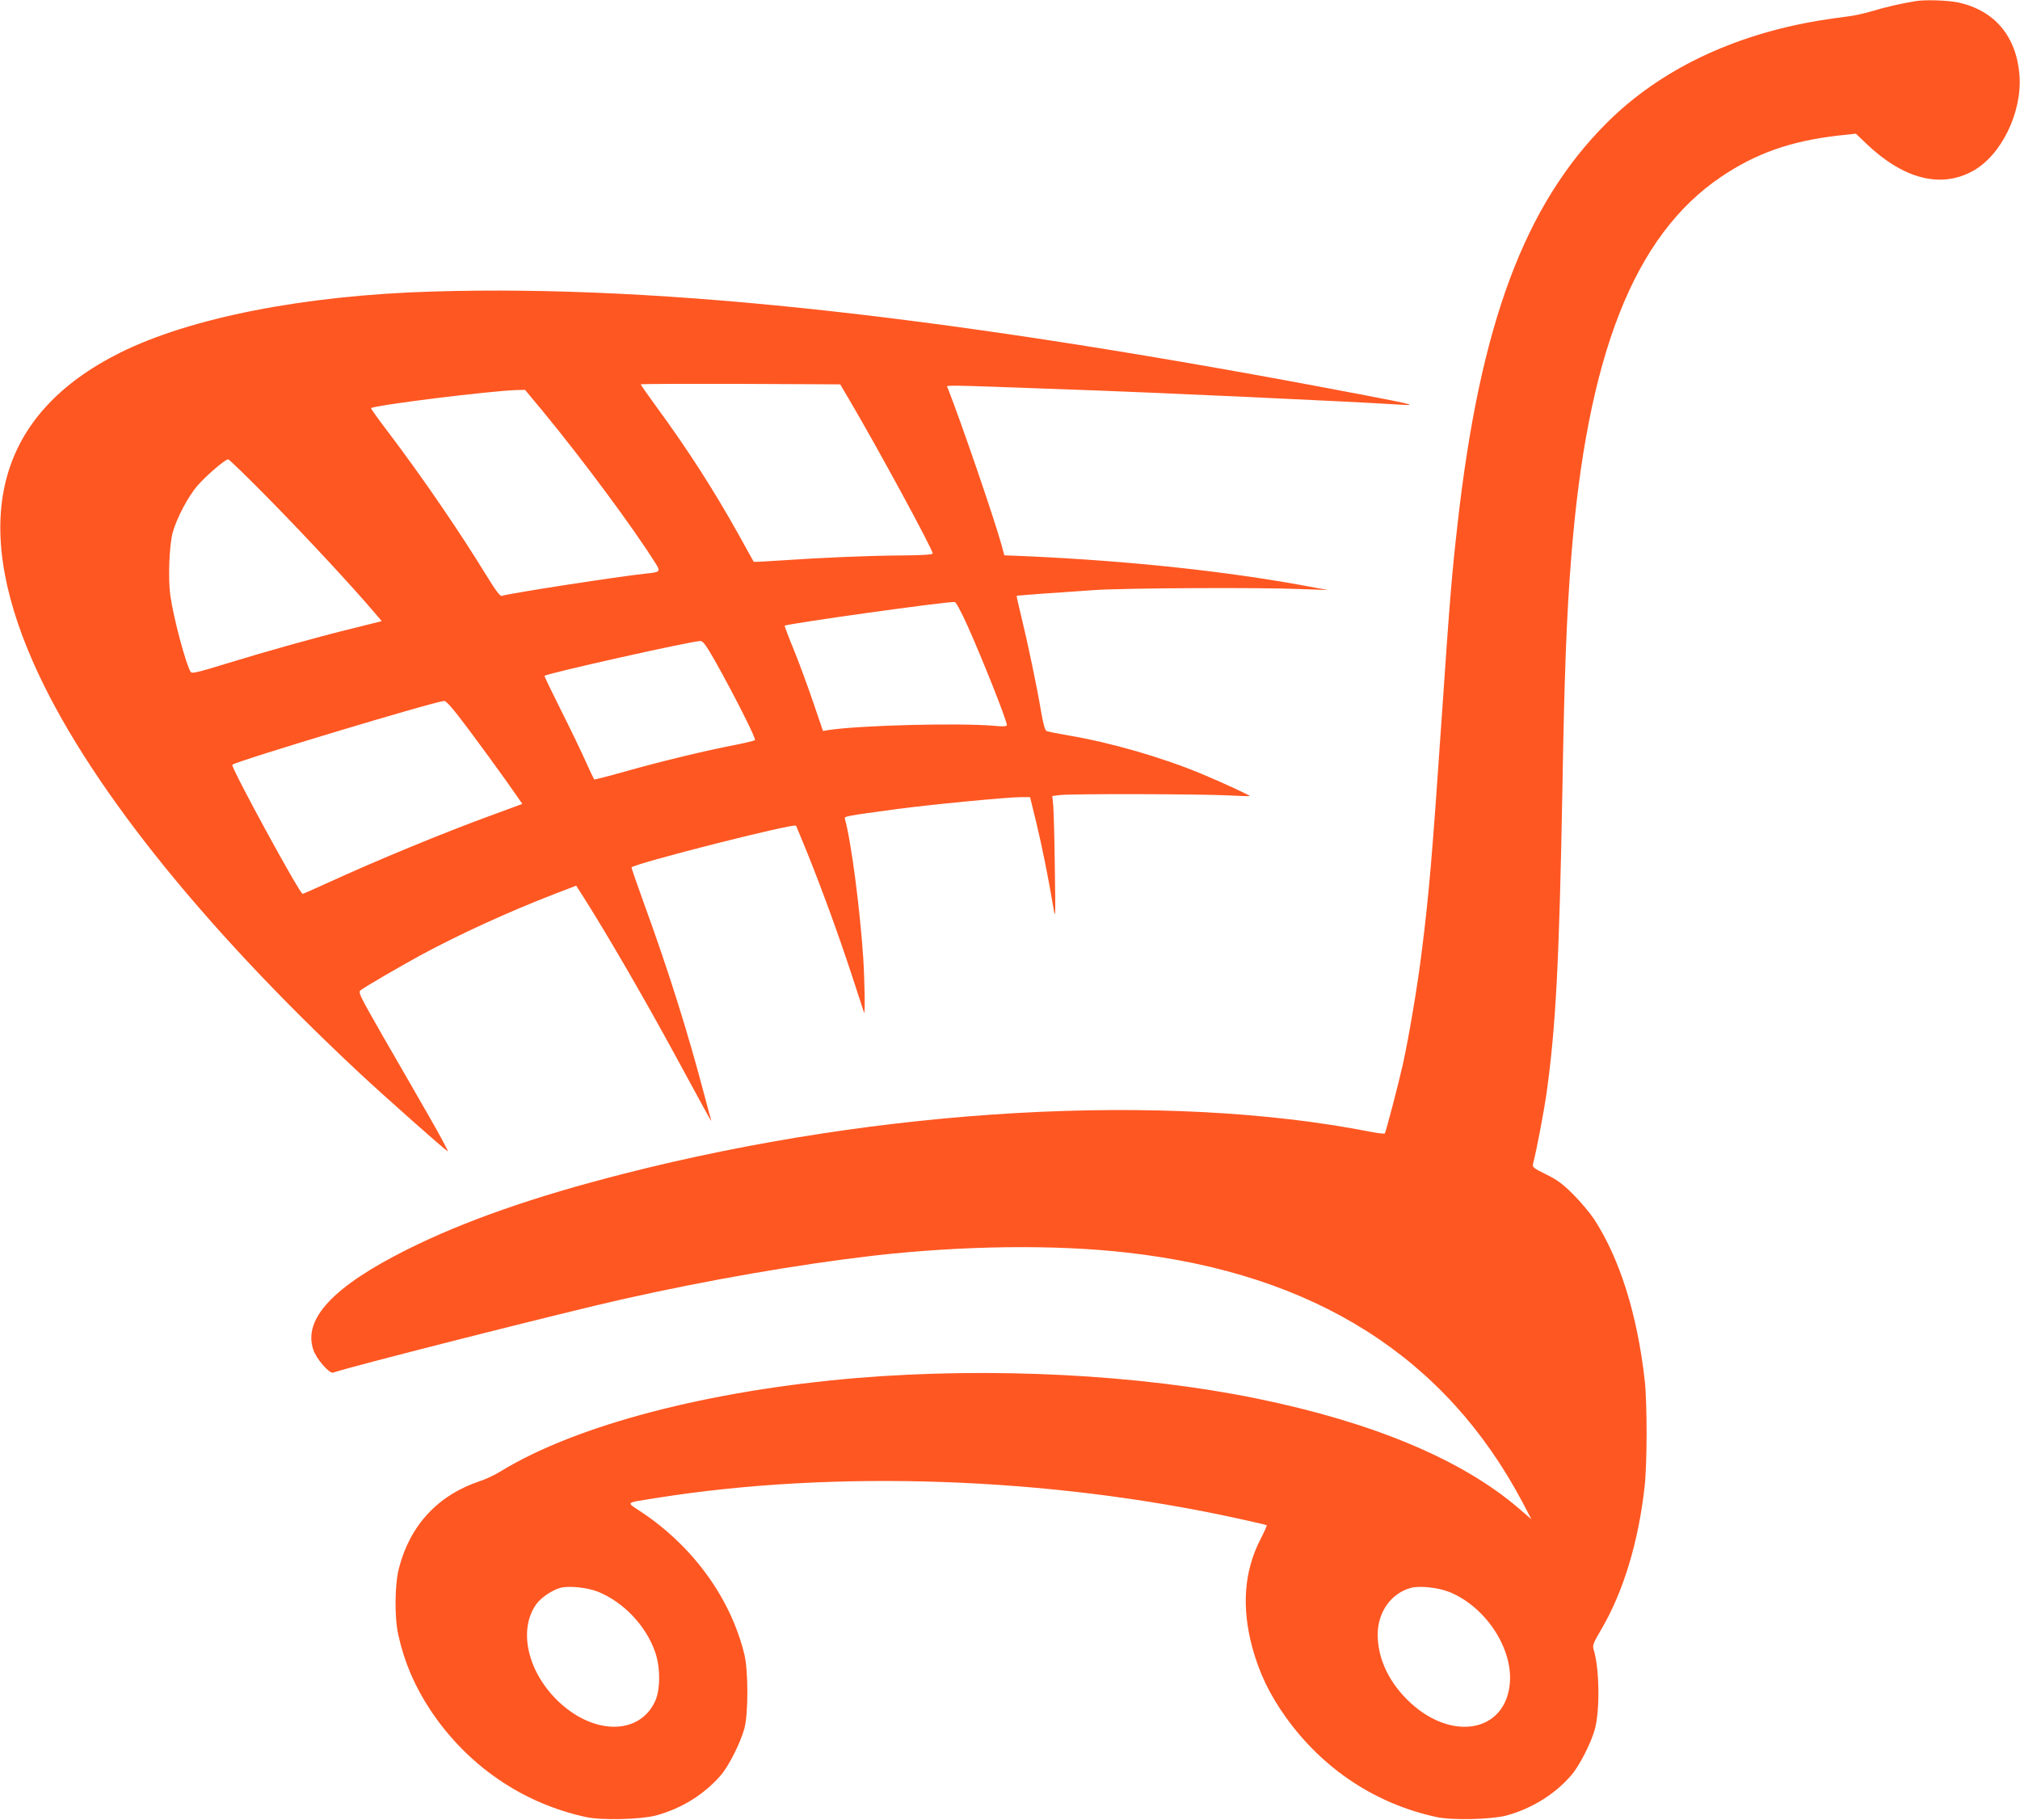
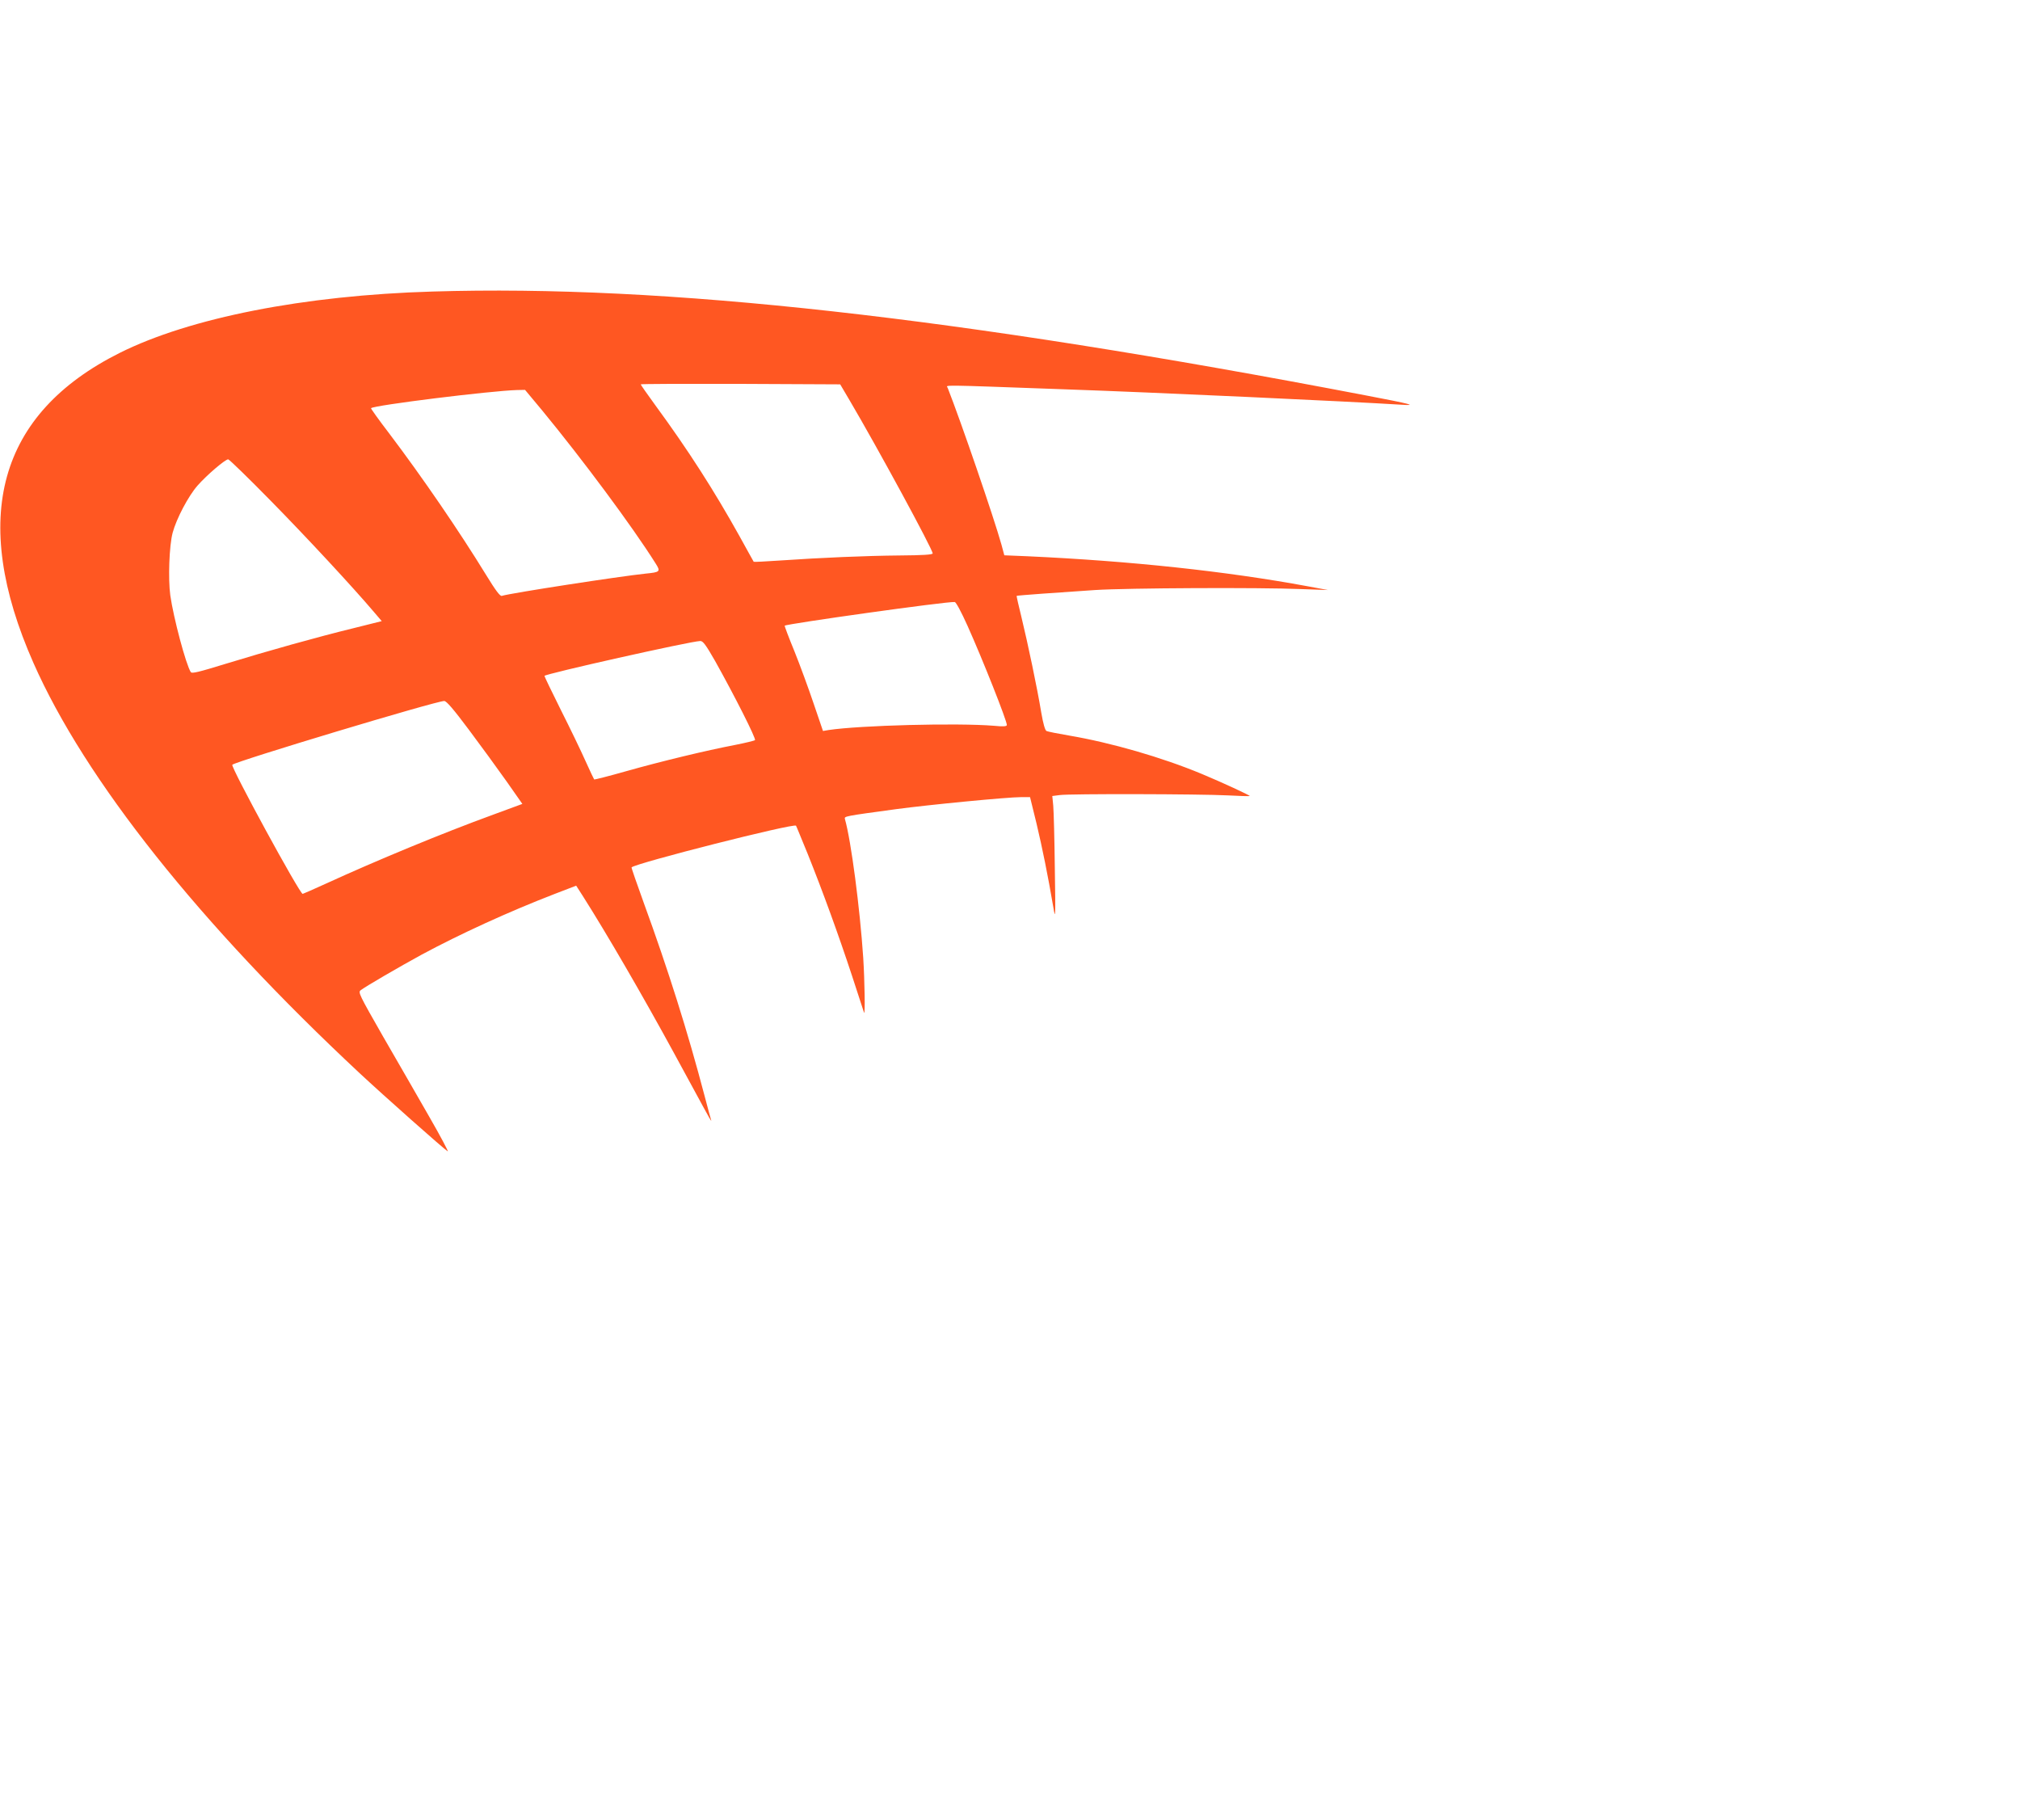
<svg xmlns="http://www.w3.org/2000/svg" version="1.0" width="1280pt" height="1153pt" viewBox="0 0 1280 1153" preserveAspectRatio="xMidYMid meet">
  <g transform="translate(0,1153) scale(0.1,-0.1)" fill="#ff5722" stroke="none">
-     <path d="M12140 11523 c-90 -14 -197 -39 -275 -63 -49 -15 -119 -30 -155 -34 -36 -4 -117 -16 -181 -26 -549 -91 -1013 -314 -1349 -650 -521 -521 -802 -1276 -944 -2540 -36 -316 -50 -484 -101 -1235 -60 -875 -79 -1098 -126 -1475 -26 -211 -81 -537 -119 -710 -28 -126 -107 -427 -115 -441 -3 -3 -46 2 -97 12 -1290 252 -3089 151 -4725 -267 -568 -144 -1015 -301 -1373 -480 -468 -234 -660 -439 -595 -634 19 -59 102 -154 126 -146 107 38 1469 383 1834 465 548 123 1116 221 1590 276 564 64 1149 72 1610 19 1185 -134 2015 -659 2504 -1584 l55 -105 -79 68 c-360 310 -927 547 -1662 697 -748 153 -1682 200 -2533 130 -940 -79 -1778 -298 -2257 -591 -37 -23 -95 -50 -128 -61 -268 -88 -447 -280 -517 -553 -27 -103 -29 -313 -4 -423 38 -172 104 -326 204 -477 233 -350 583 -590 987 -677 99 -21 344 -15 440 10 164 44 308 134 414 257 51 60 124 206 148 295 25 92 25 365 0 468 -86 355 -325 685 -653 903 -99 66 -109 56 96 89 1132 180 2486 132 3679 -129 101 -22 186 -42 188 -44 2 -2 -17 -44 -42 -93 -102 -200 -118 -427 -50 -680 45 -164 108 -296 212 -442 236 -330 571 -551 958 -634 99 -21 344 -15 440 10 162 44 310 136 413 257 51 59 125 205 148 290 33 121 29 384 -7 502 -9 29 -5 41 47 129 140 238 236 553 275 904 17 146 17 532 1 675 -47 418 -158 770 -320 1020 -25 38 -84 109 -131 156 -70 70 -103 94 -174 129 -83 41 -88 45 -82 69 22 86 68 327 85 446 59 423 80 834 100 1905 13 758 27 1119 56 1485 100 1283 398 2042 949 2414 222 150 441 227 742 262 l113 12 67 -64 c234 -223 470 -284 673 -173 180 98 313 369 297 604 -18 249 -158 416 -392 465 -65 13 -205 18 -265 8z m-8351 -10077 c163 -66 305 -216 363 -384 33 -95 33 -235 0 -308 -100 -222 -401 -217 -627 10 -186 187 -240 446 -126 604 32 43 101 89 154 103 53 14 172 1 236 -25z m5393 -1 c226 -90 400 -348 386 -570 -22 -325 -380 -385 -653 -111 -120 120 -185 265 -185 410 0 144 86 264 213 297 55 14 171 1 239 -26z" />
    <path d="M2740 9683 c-815 -24 -1538 -167 -1982 -389 -769 -385 -952 -1046 -546 -1964 327 -740 1052 -1652 2068 -2600 150 -140 532 -479 557 -494 7 -4 -46 96 -118 221 -72 125 -203 354 -292 507 -152 266 -159 280 -141 293 33 25 243 147 384 224 243 131 553 273 843 385 l138 53 43 -67 c150 -236 380 -632 576 -992 70 -129 153 -282 185 -340 31 -58 54 -98 52 -89 -3 9 -22 78 -42 155 -108 411 -232 803 -386 1225 -44 122 -79 222 -77 224 31 28 1028 281 1042 264 2 -2 35 -84 75 -181 95 -237 193 -506 281 -773 39 -121 73 -224 75 -230 8 -23 4 205 -5 347 -21 314 -77 743 -116 879 -5 18 -5 18 326 63 209 28 705 76 791 76 l56 0 41 -167 c37 -156 71 -323 107 -533 13 -80 14 -66 9 250 -2 184 -7 362 -10 396 l-6 61 47 6 c61 9 888 7 1065 -2 74 -4 137 -6 139 -4 5 3 -181 89 -304 140 -252 105 -575 198 -840 243 -71 12 -136 25 -144 29 -9 5 -21 47 -33 117 -26 158 -85 437 -124 598 -19 76 -33 140 -32 141 4 3 269 22 498 37 205 13 1040 17 1305 6 l170 -6 -130 24 c-514 95 -1120 160 -1775 190 l-146 6 -18 67 c-48 172 -256 778 -341 994 -8 19 -73 20 730 -9 582 -20 1811 -77 2145 -98 105 -7 63 4 -220 58 -2605 499 -4445 704 -5920 659z m2643 -688 c178 -302 527 -945 527 -971 0 -8 -64 -12 -207 -13 -222 -2 -497 -14 -761 -32 -90 -6 -164 -10 -166 -8 -1 2 -43 76 -91 164 -160 287 -323 542 -532 827 -51 70 -93 130 -93 133 0 3 284 4 632 3 l632 -3 59 -100z m-1946 -67 c256 -311 569 -732 717 -967 33 -52 30 -56 -63 -65 -163 -17 -853 -123 -911 -141 -11 -4 -40 35 -100 133 -170 277 -402 616 -613 895 -66 86 -118 159 -116 161 20 19 756 110 925 115 l51 1 110 -132z m-1721 -571 c230 -234 523 -550 656 -707 l47 -55 -176 -44 c-230 -56 -551 -146 -815 -227 -166 -51 -213 -63 -219 -52 -31 48 -110 345 -130 487 -14 103 -7 313 15 396 24 89 99 232 158 299 58 66 175 166 194 166 6 0 128 -118 270 -263z m4415 -792 c97 -216 249 -600 249 -628 0 -9 -22 -11 -82 -5 -233 19 -847 3 -1048 -27 l-35 -6 -59 173 c-32 95 -87 245 -122 332 -36 87 -63 160 -62 162 13 12 1031 155 1078 150 8 -1 41 -62 81 -151z m-1600 -222 c122 -218 262 -494 253 -502 -5 -4 -63 -18 -129 -31 -178 -34 -465 -103 -688 -166 -109 -31 -200 -54 -202 -52 -2 2 -27 55 -55 117 -28 63 -98 208 -156 323 -57 114 -104 212 -104 216 0 12 923 219 987 221 17 1 35 -23 94 -126z m-1560 -436 c75 -100 182 -247 238 -326 l101 -144 -182 -67 c-329 -120 -744 -292 -1067 -440 -74 -34 -139 -62 -143 -63 -17 -4 -458 806 -446 818 22 22 1290 404 1343 404 14 0 58 -51 156 -182z" />
  </g>
</svg>